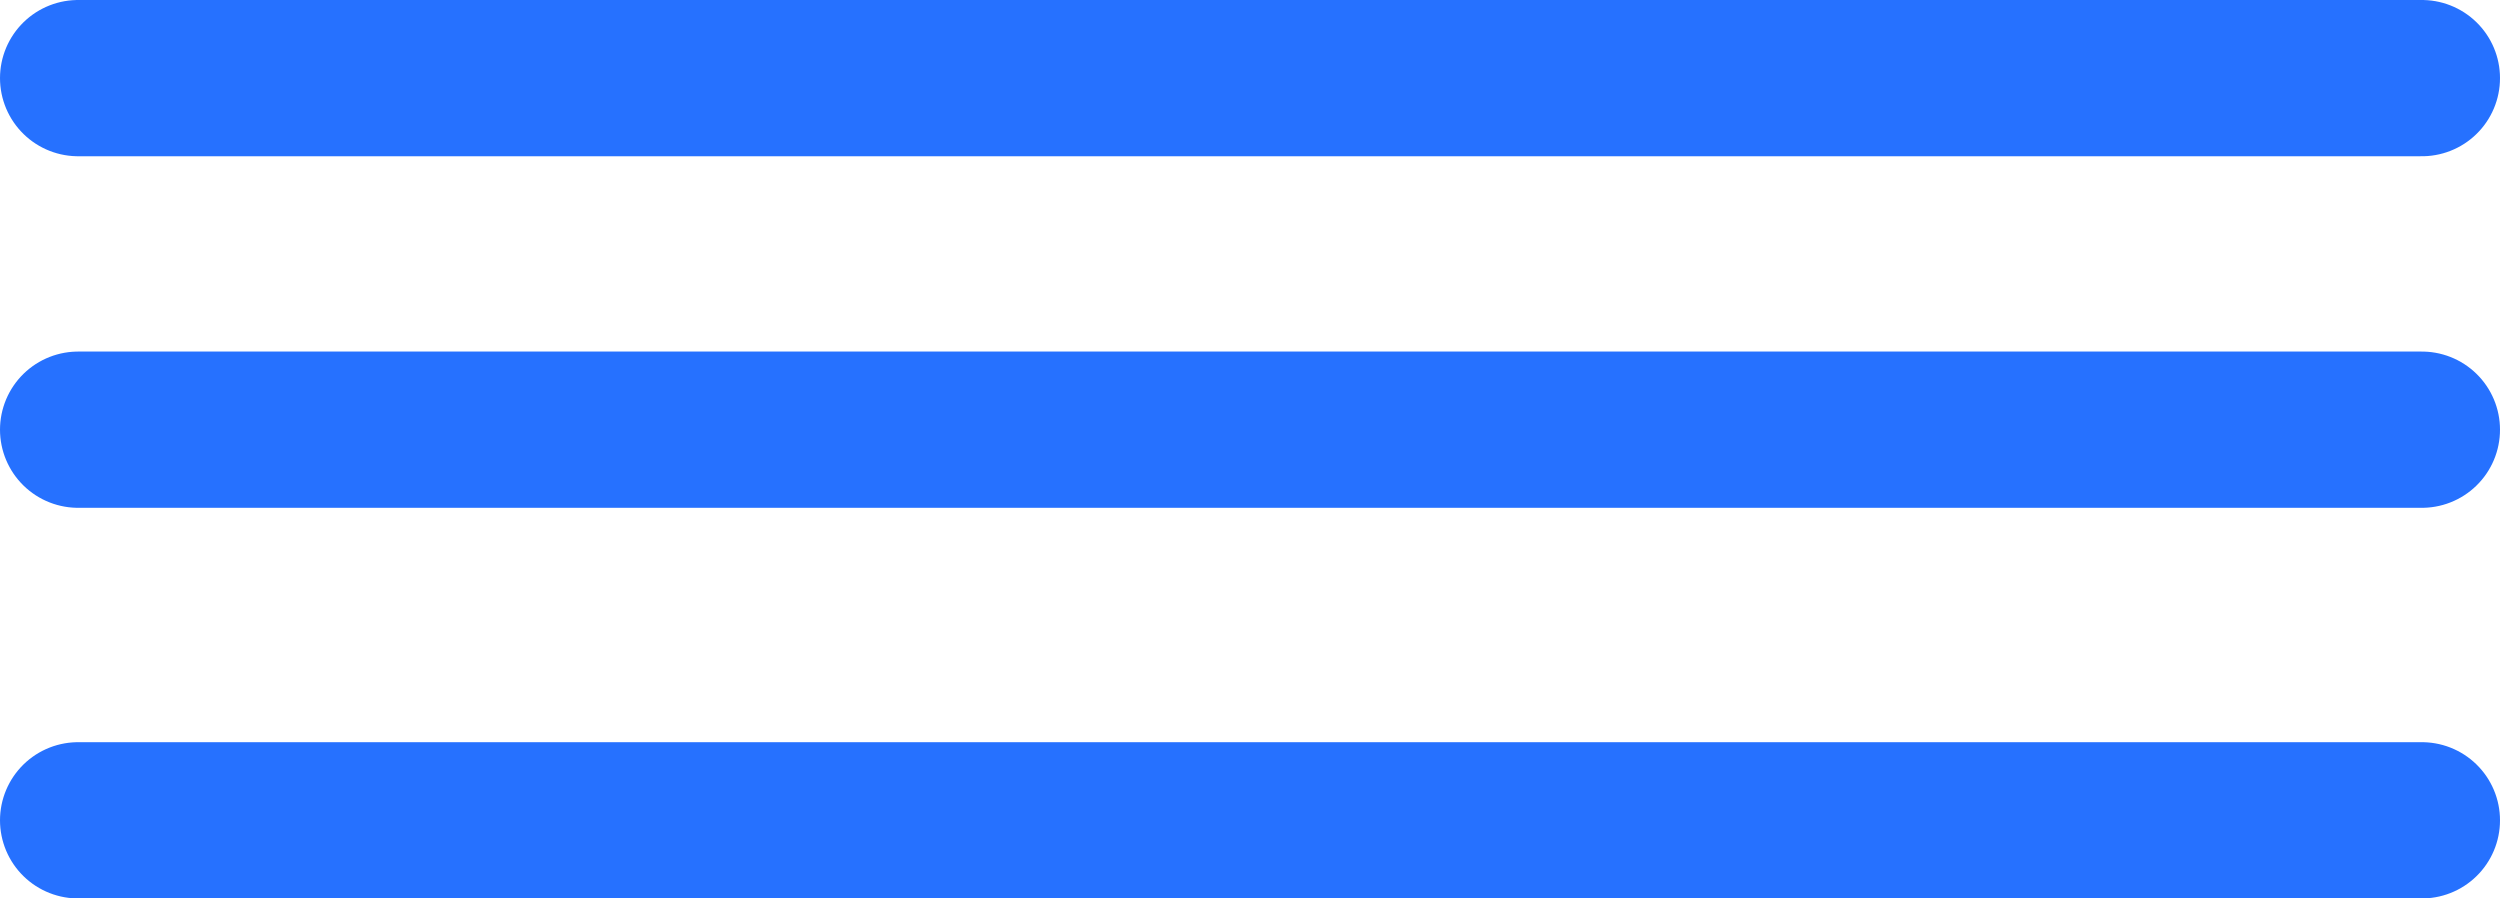
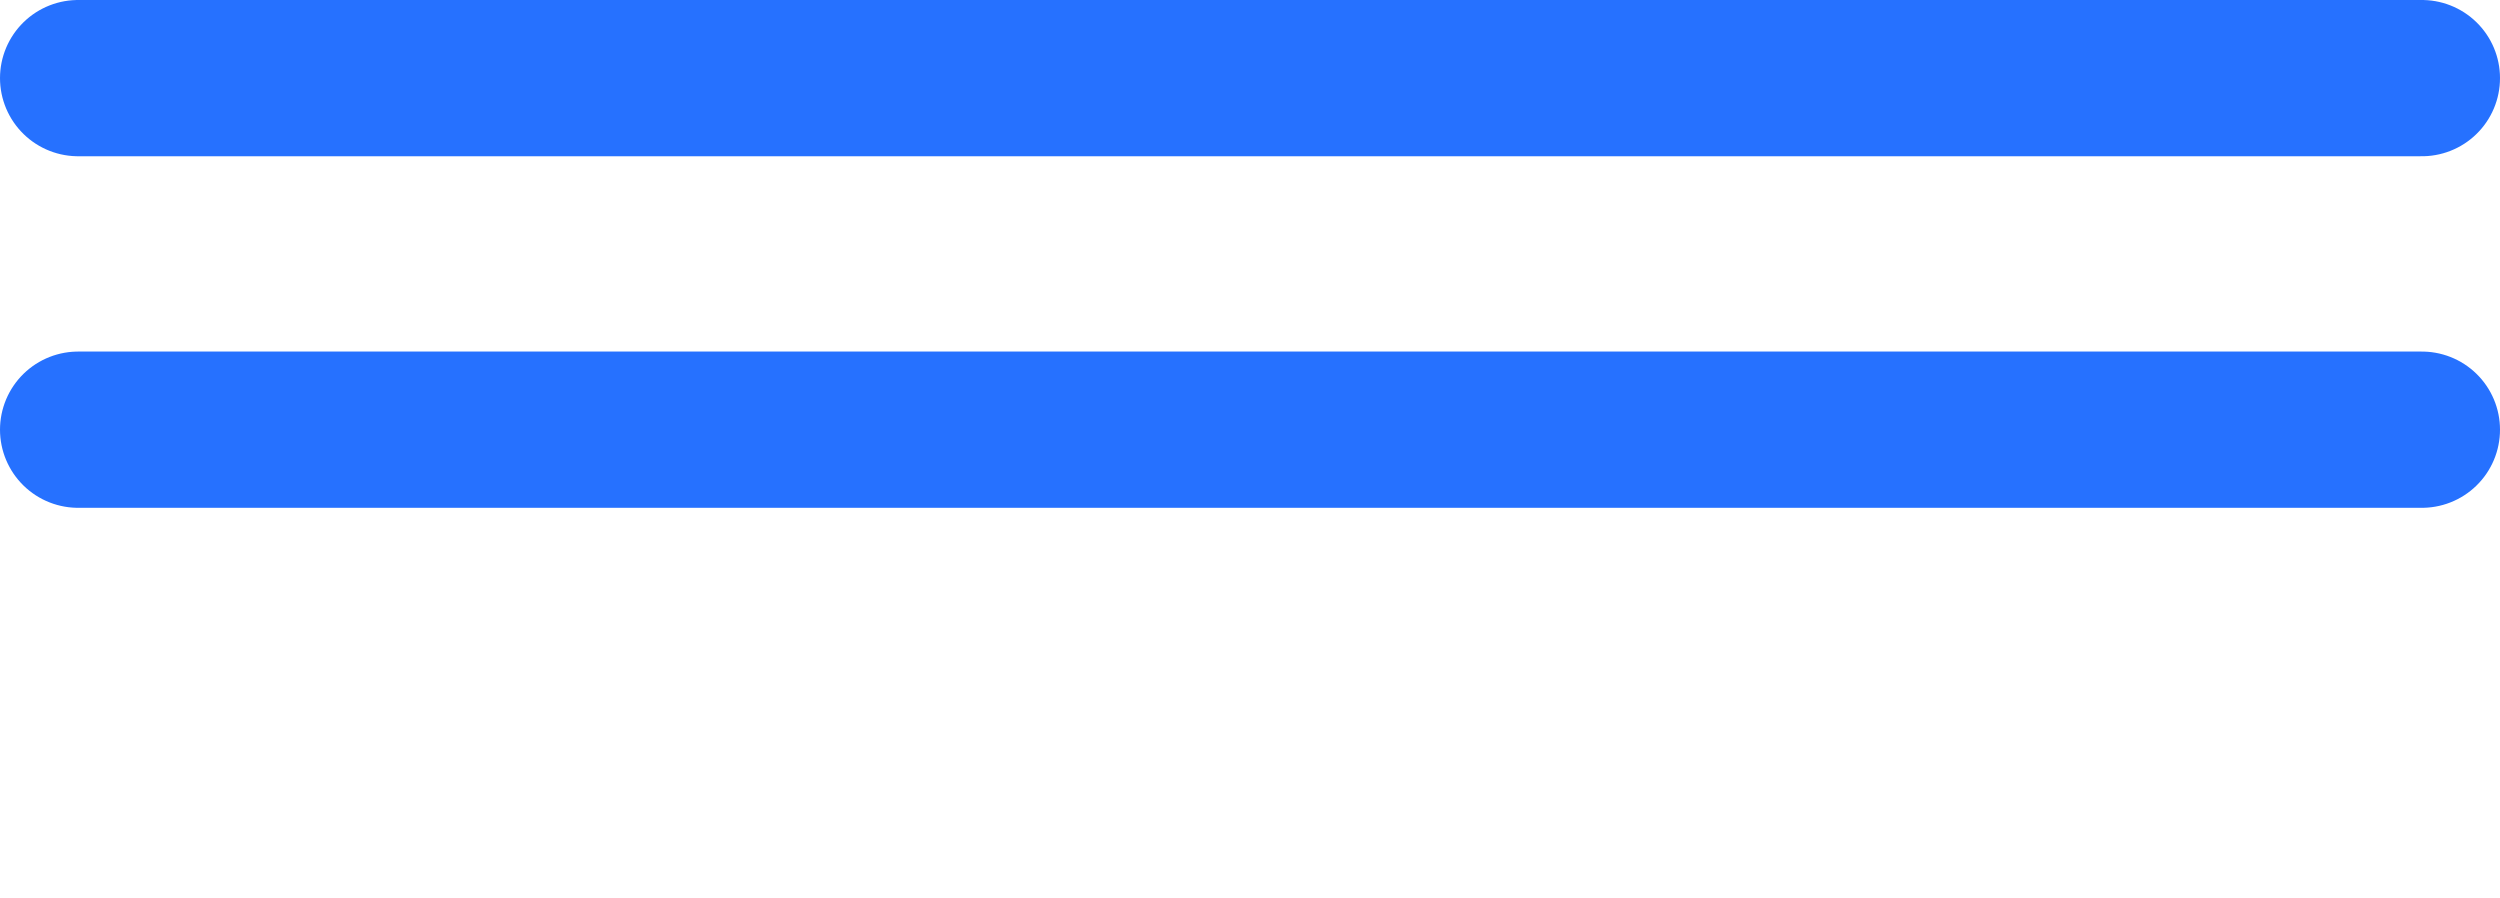
<svg xmlns="http://www.w3.org/2000/svg" width="64" height="23" viewBox="0 0 64 23" fill="none">
  <path d="M2 2H62" stroke="#2671FF" stroke-width="4" stroke-linecap="round" />
  <path d="M2 11H62" stroke="#2671FF" stroke-width="4" stroke-linecap="round" />
-   <path d="M2 21H62" stroke="#2671FF" stroke-width="4" stroke-linecap="round" />
</svg>